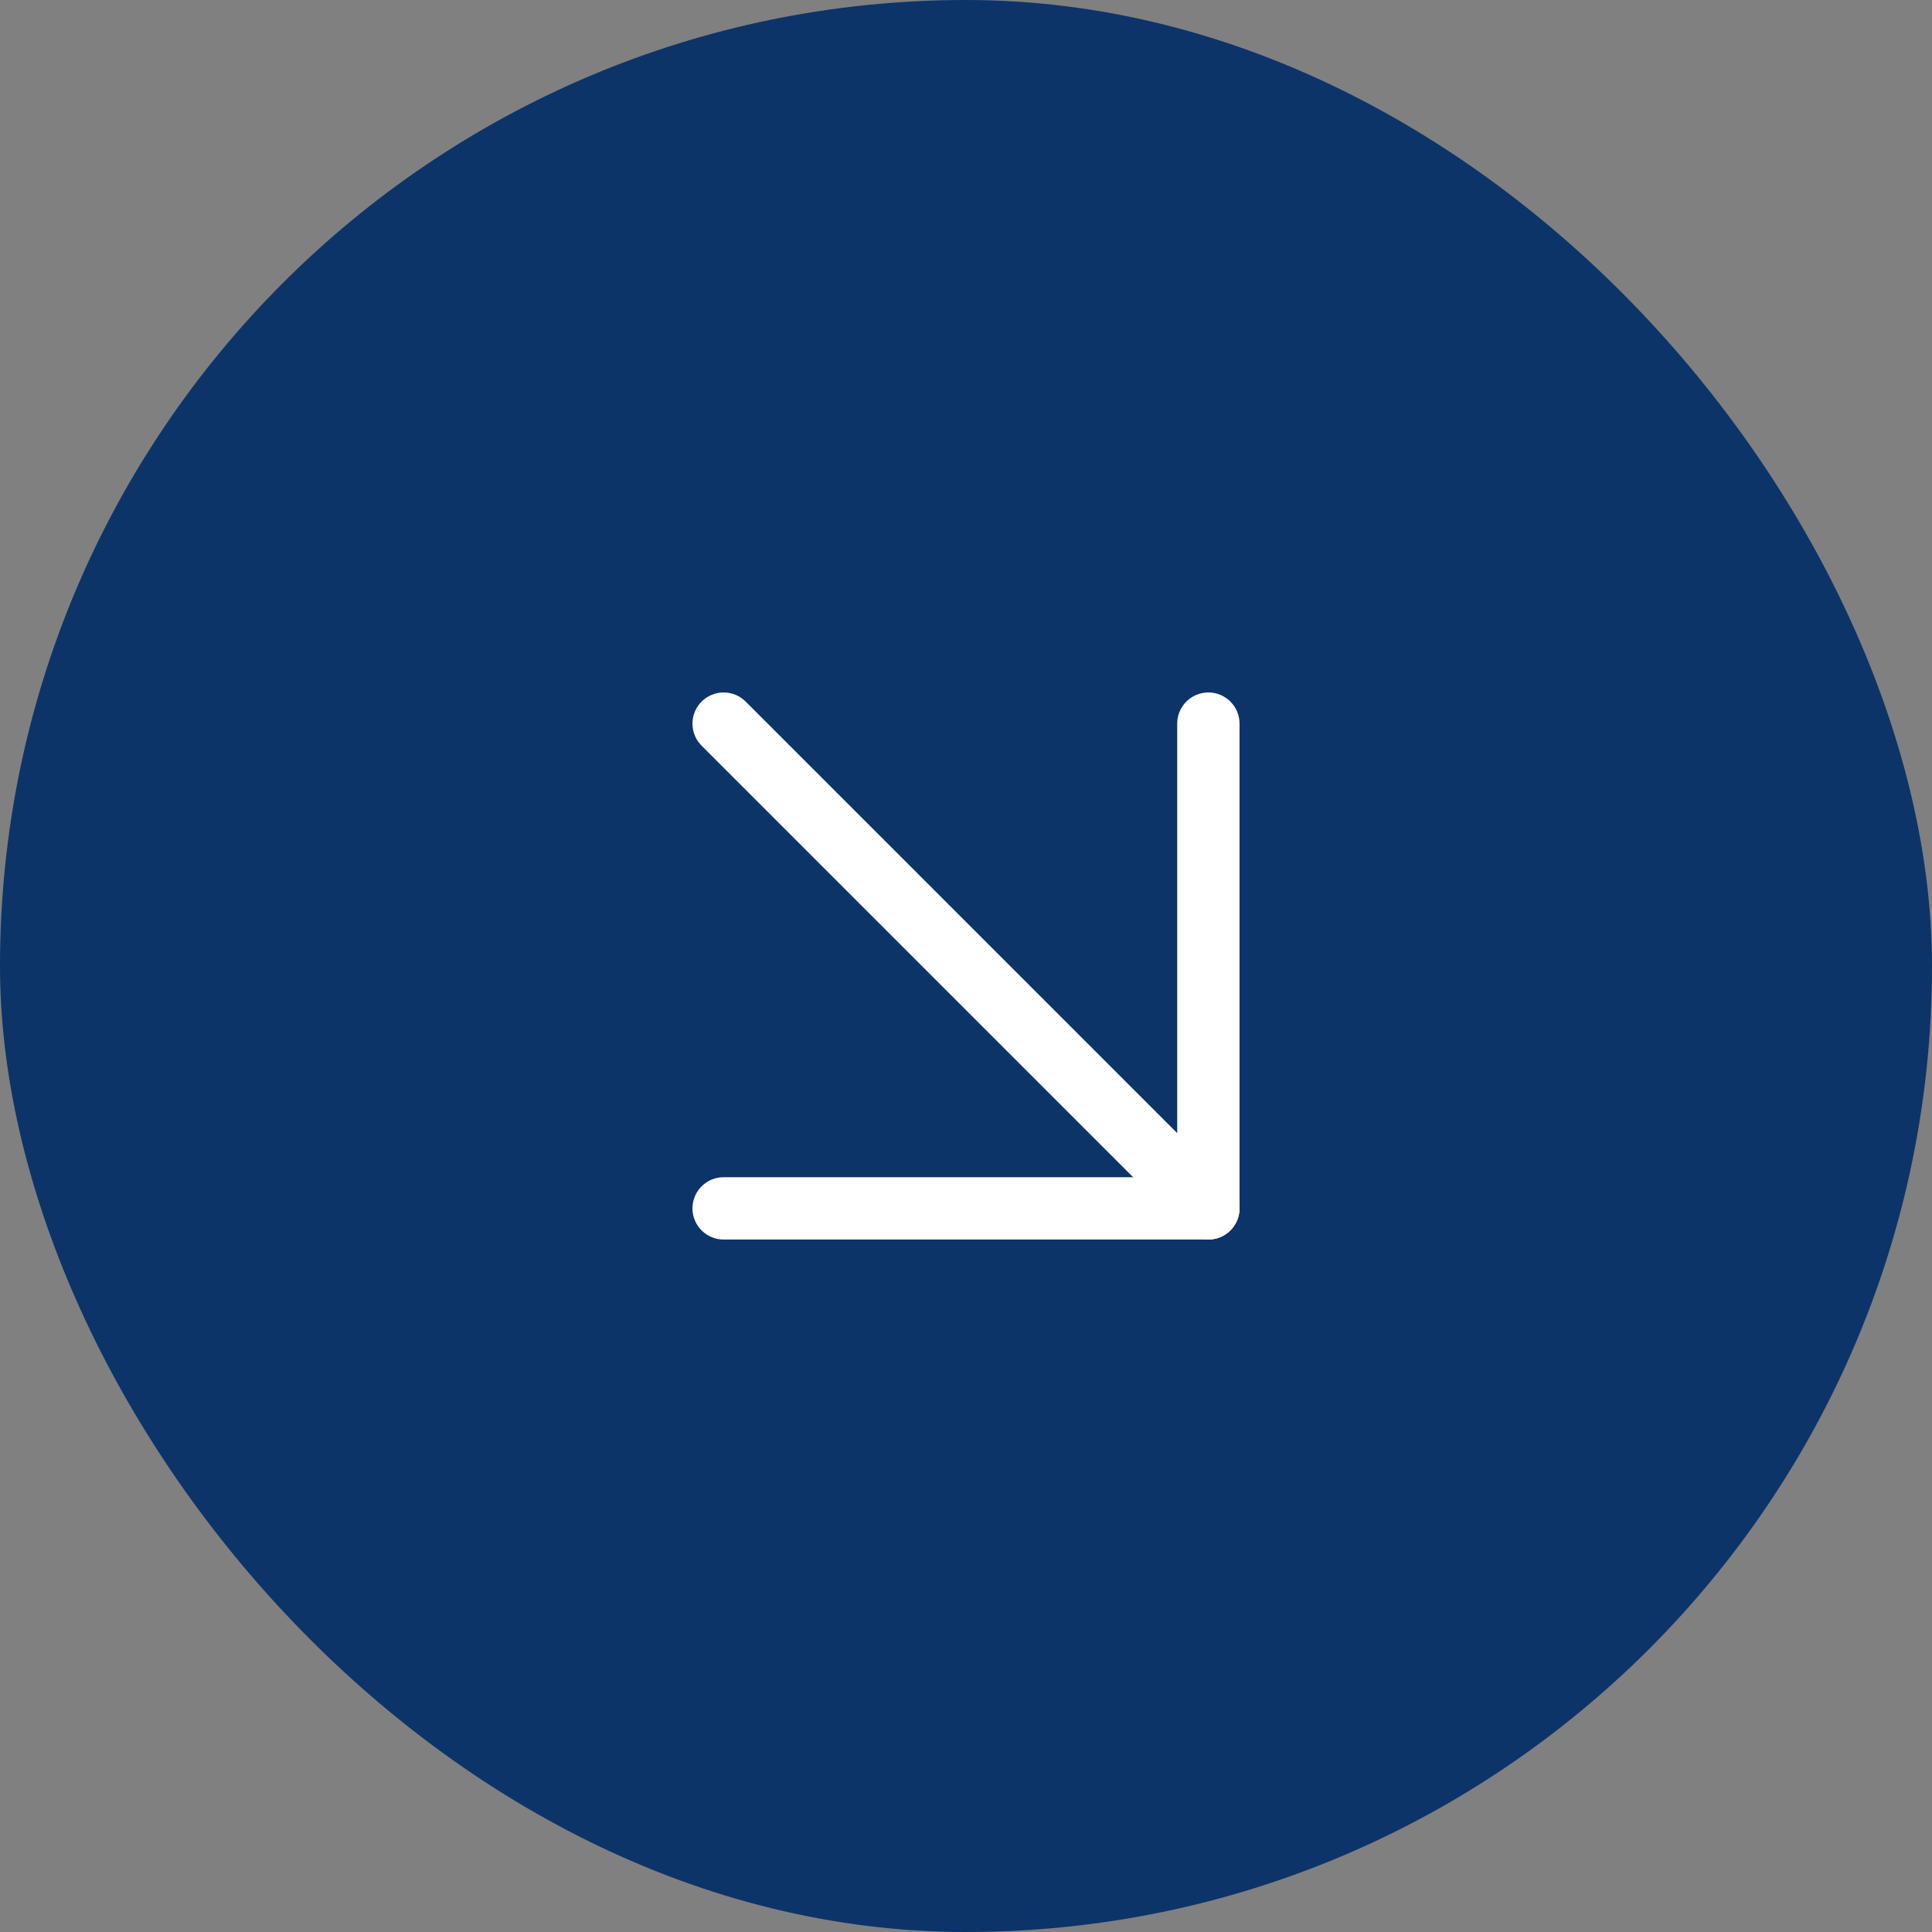
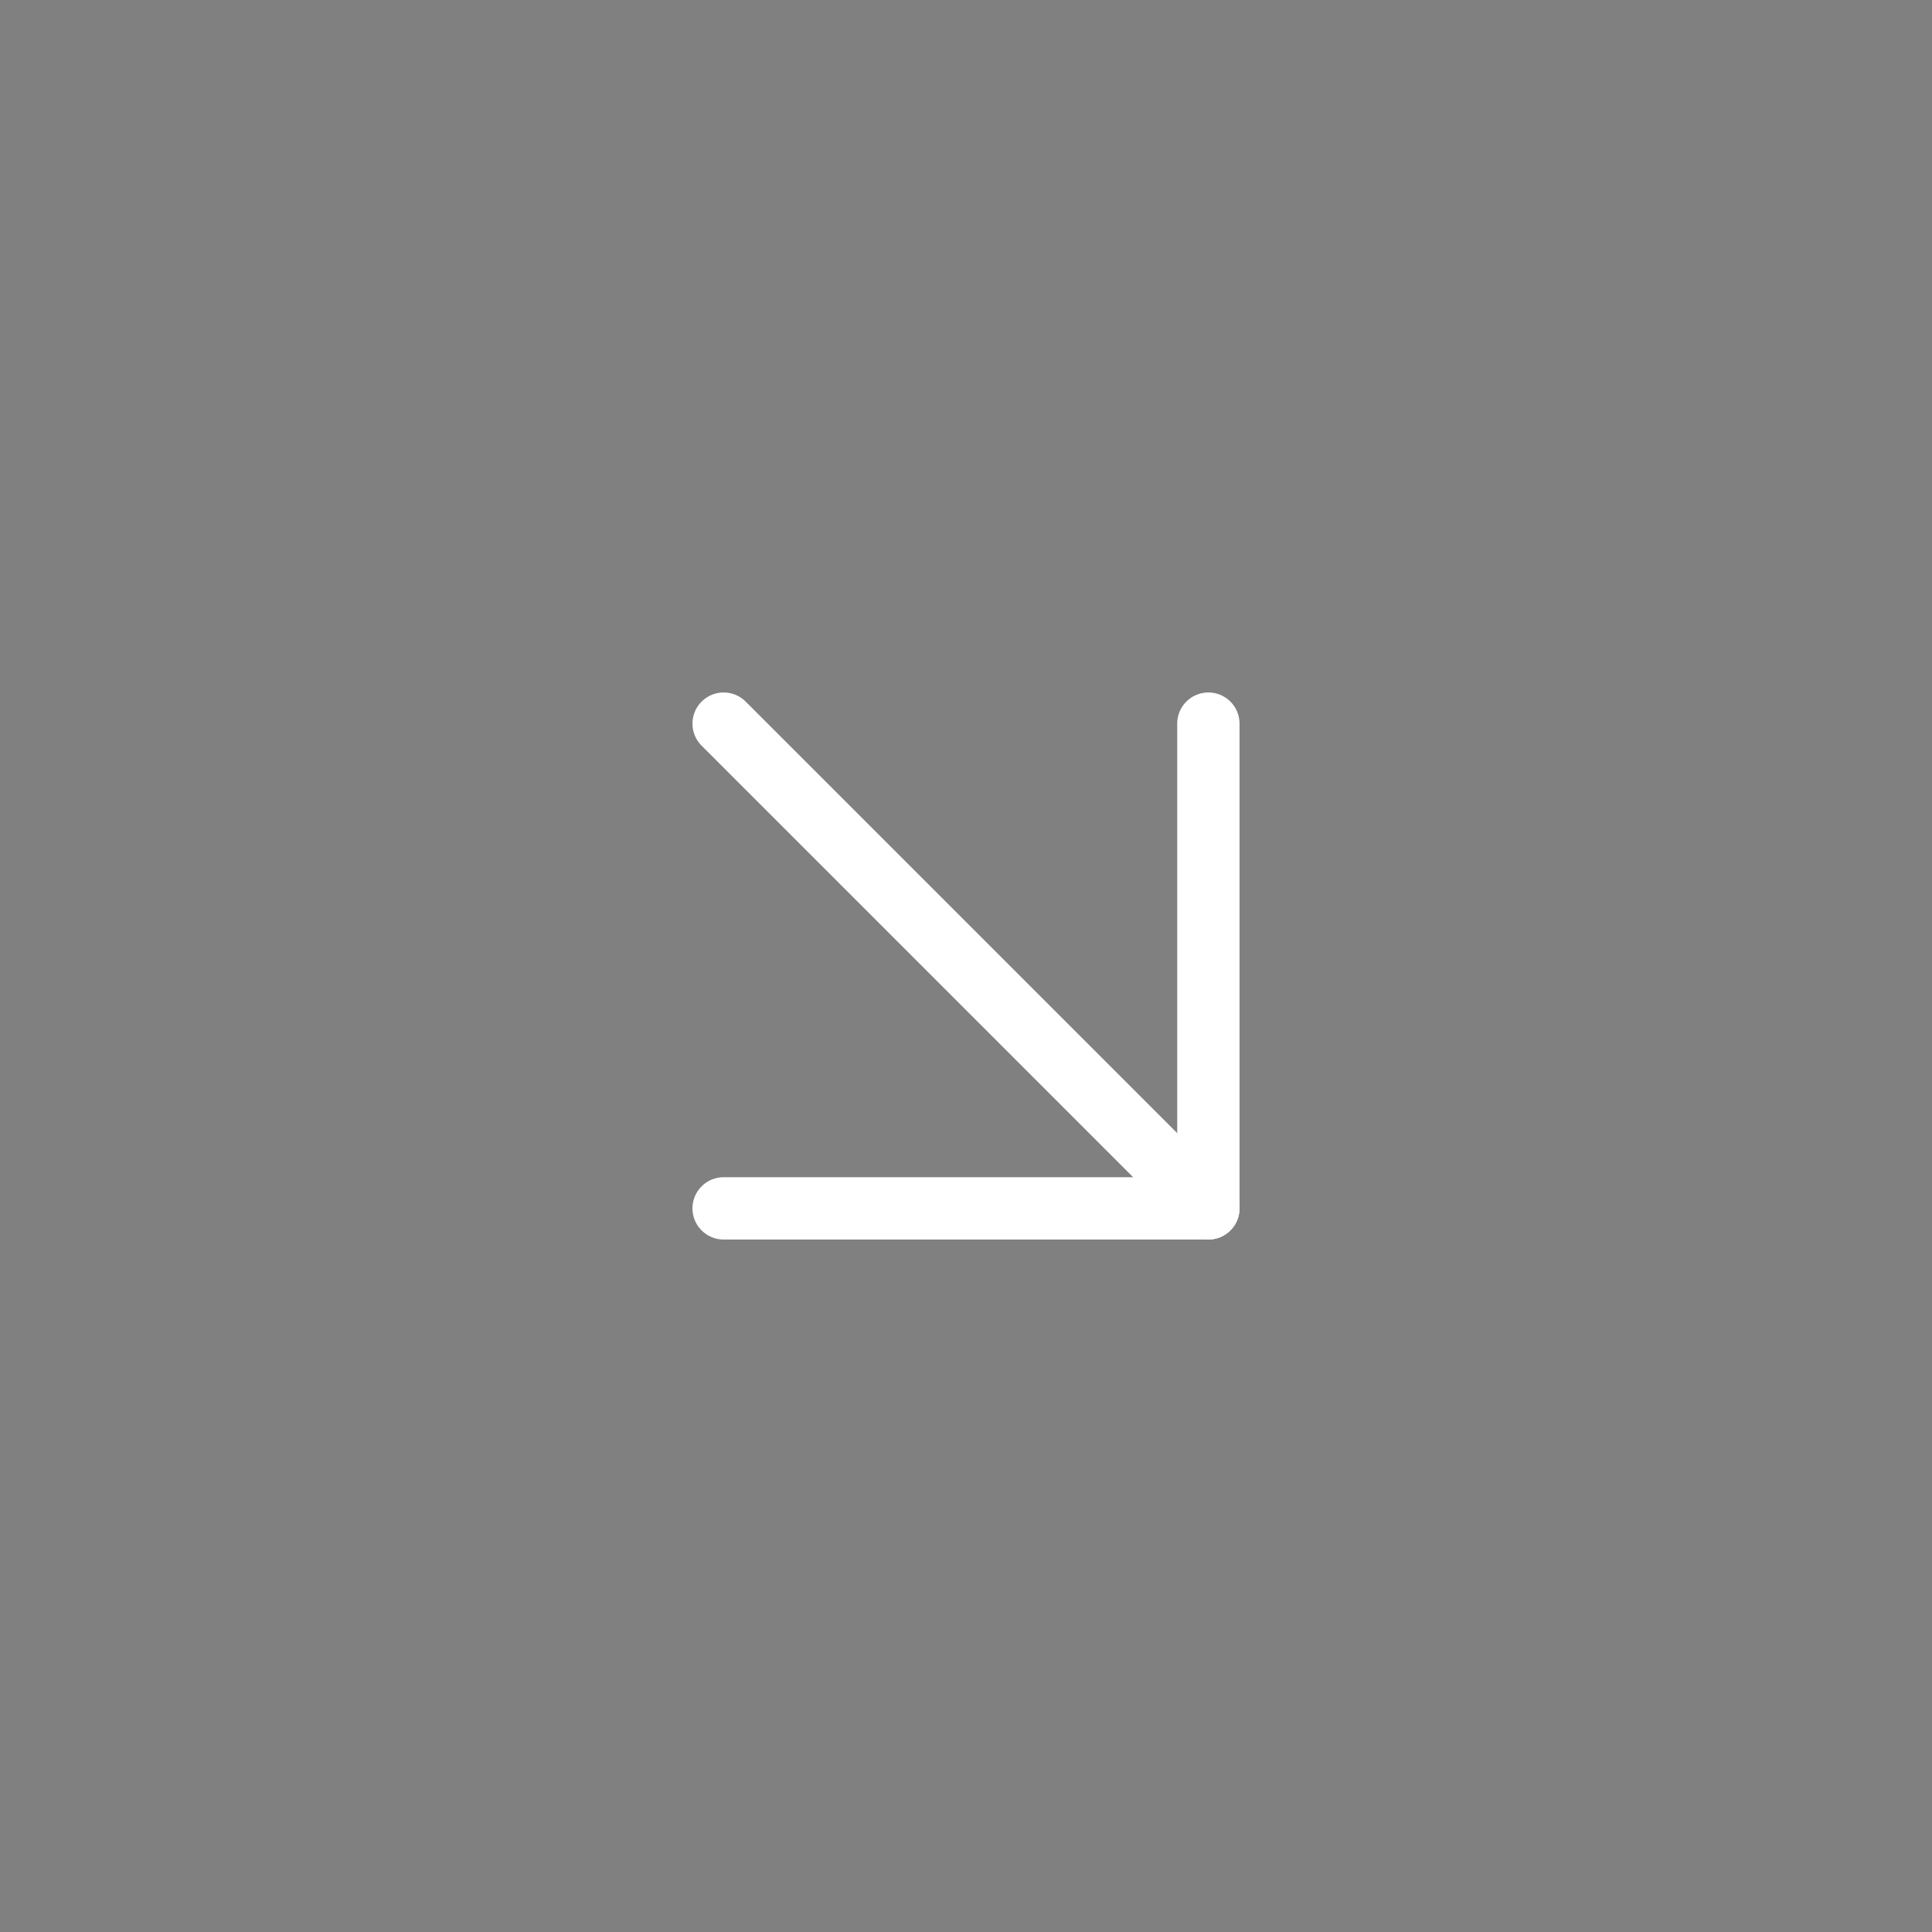
<svg xmlns="http://www.w3.org/2000/svg" width="62" height="62" viewBox="0 0 62 62" fill="none">
  <rect x="0" y="0" width="62" height="62" fill="#808080" stroke="none" />
-   <rect width="62" height="62" rx="31" fill="#0C3469" />
  <path d="M23.222 23.222L38.778 38.778" stroke="white" stroke-width="2" stroke-linecap="round" stroke-linejoin="round" />
  <path d="M38.778 23.222V38.778H23.222" stroke="white" stroke-width="2" stroke-linecap="round" stroke-linejoin="round" />
</svg>